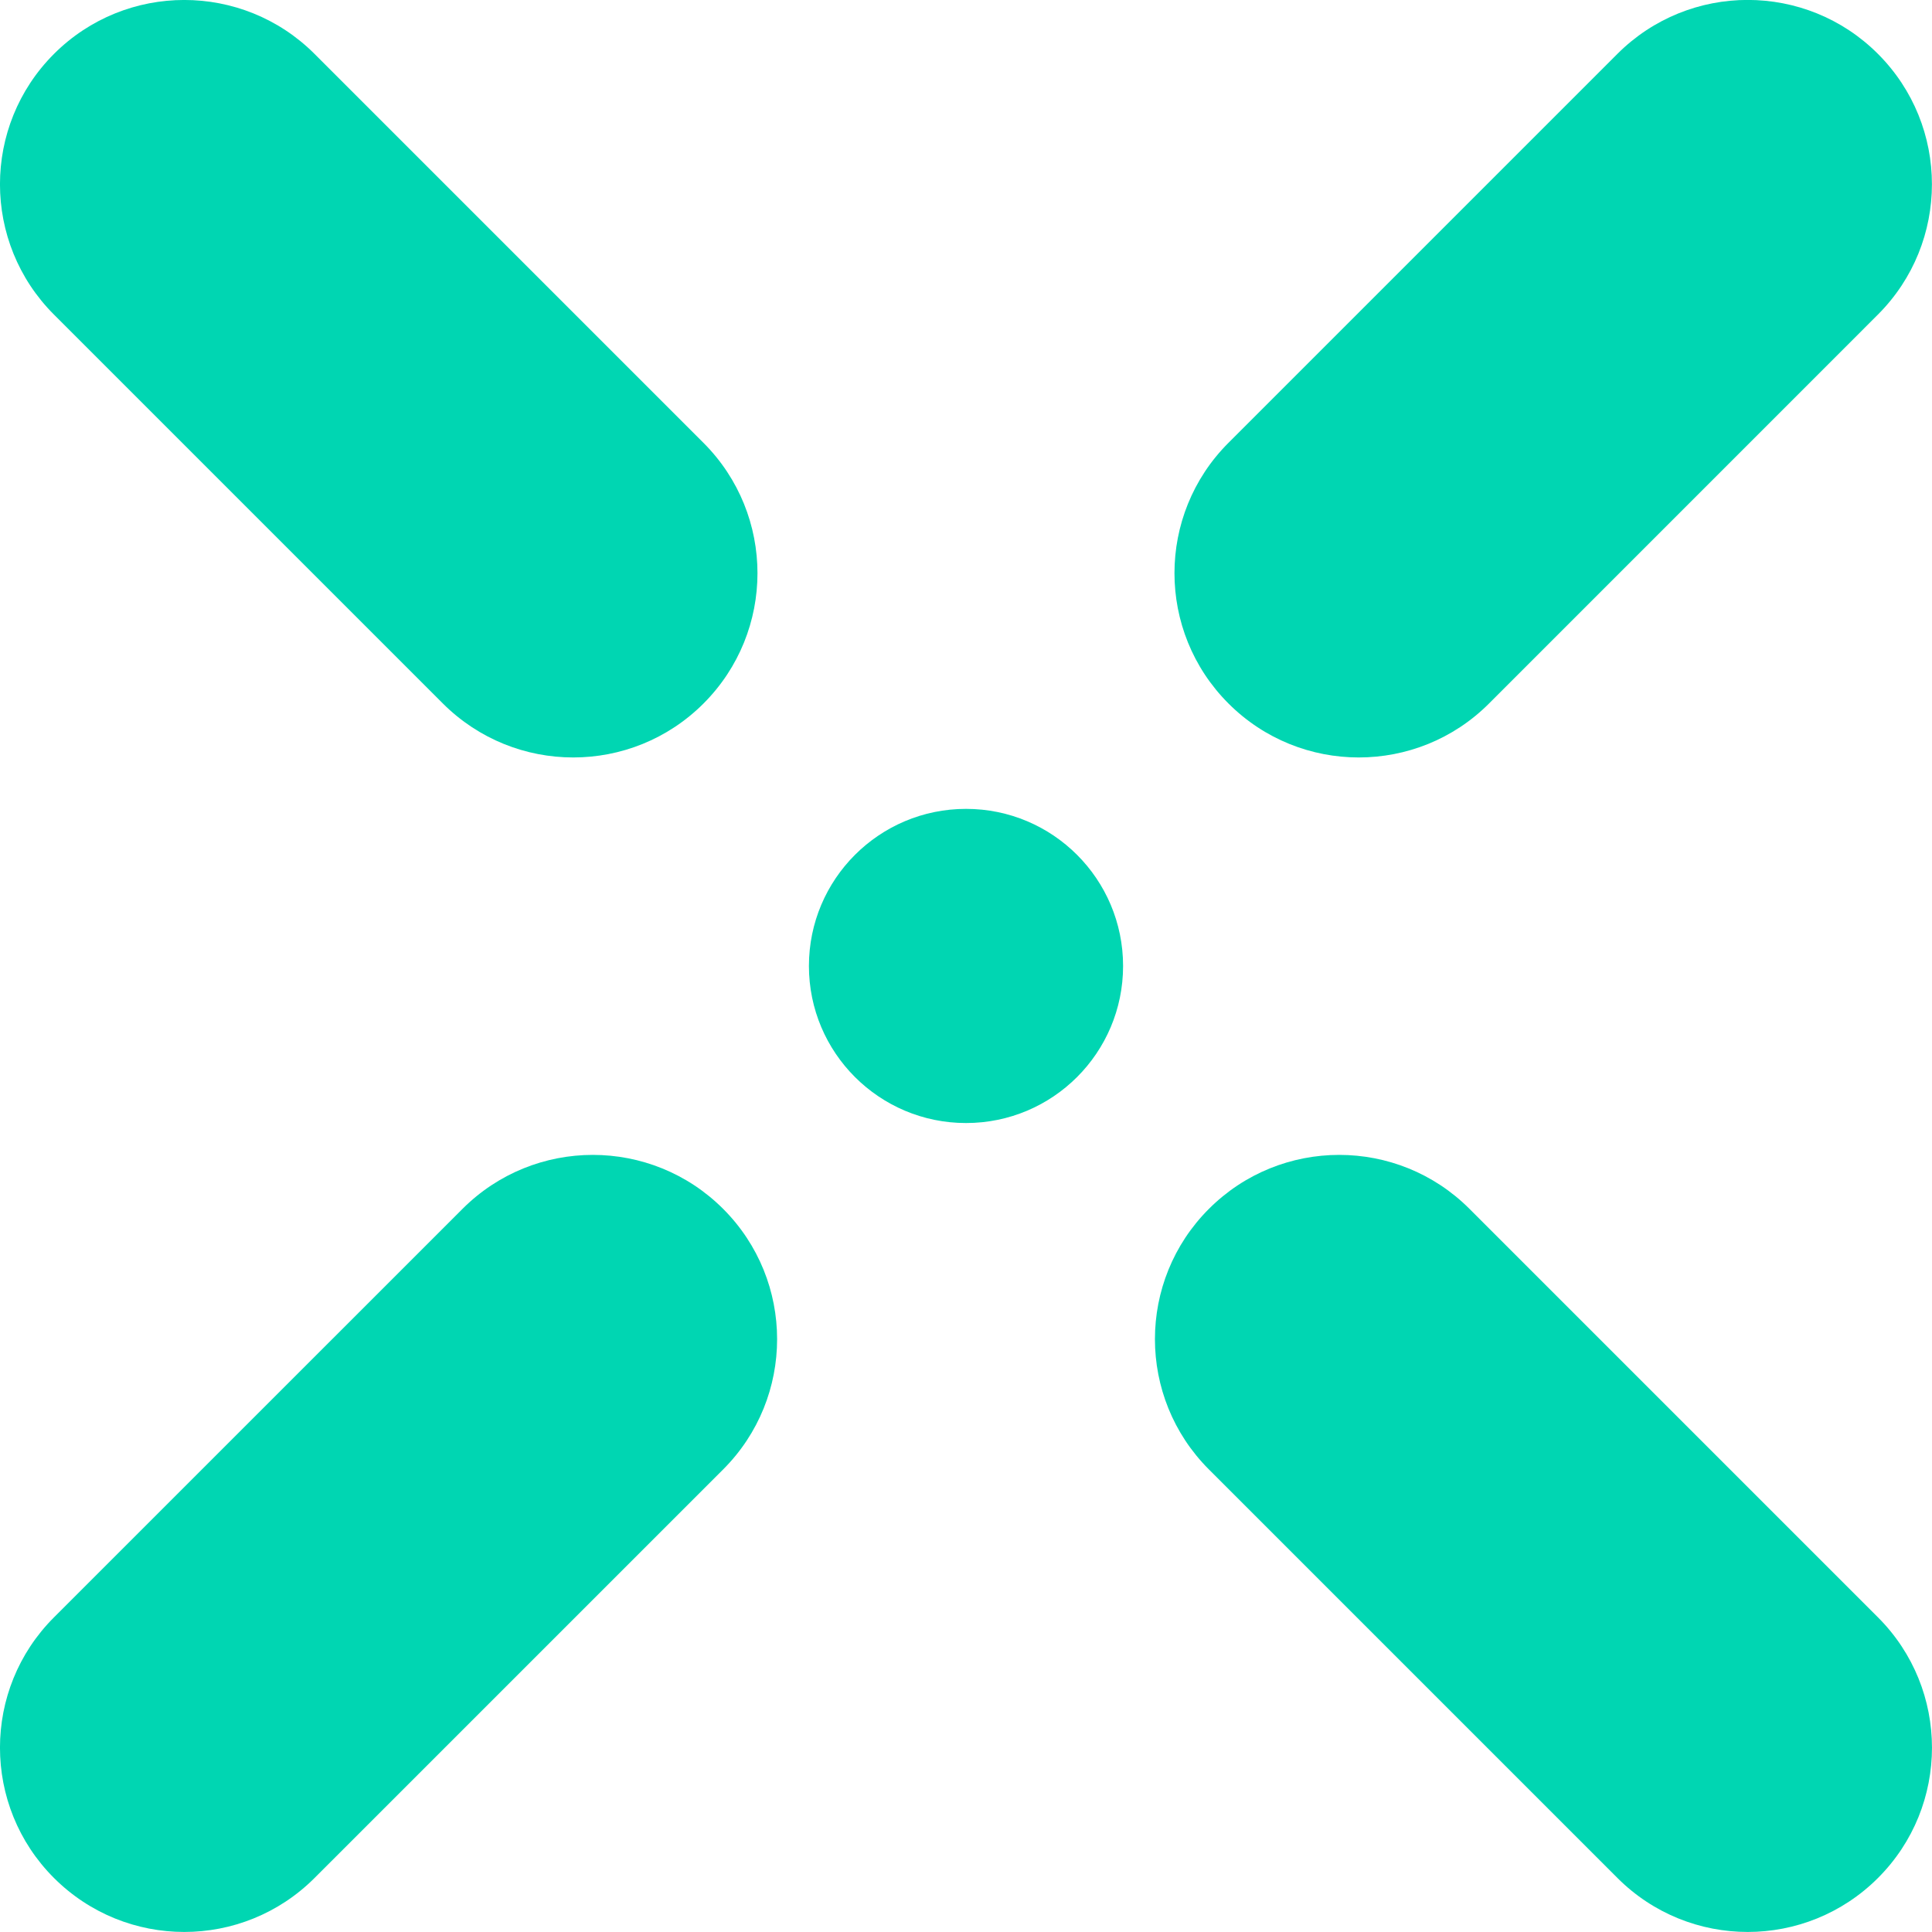
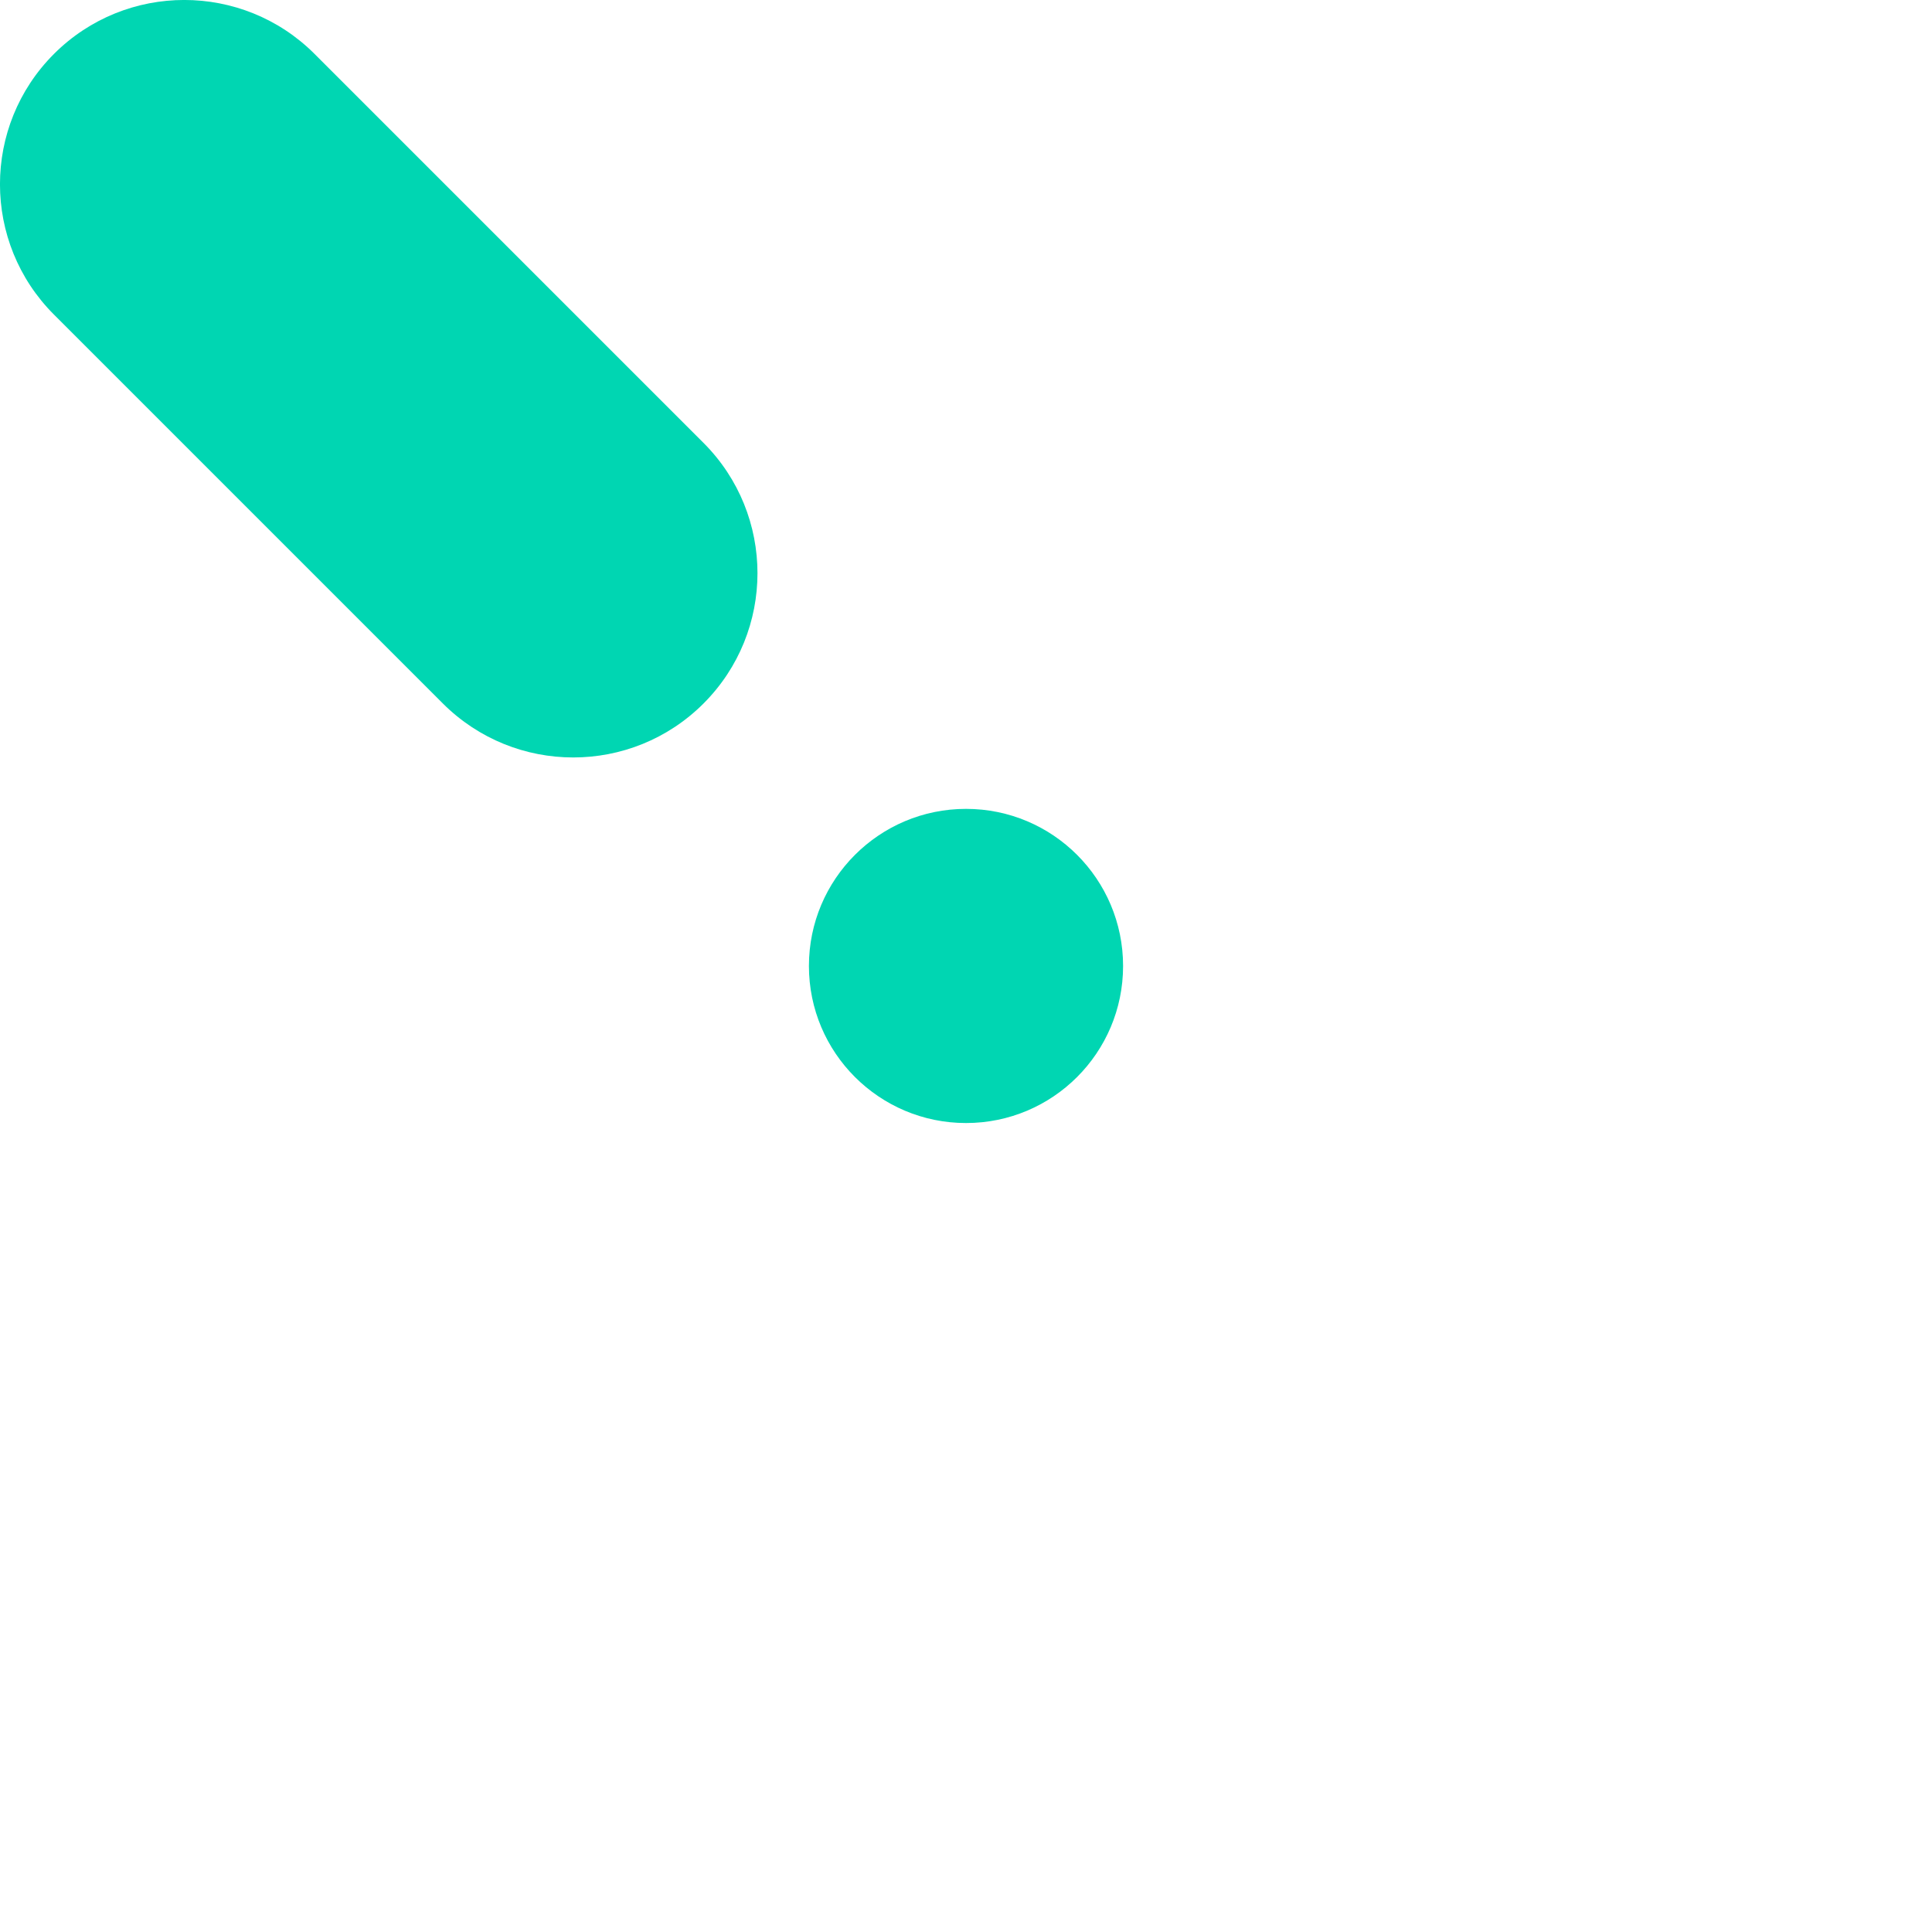
<svg xmlns="http://www.w3.org/2000/svg" version="1.1" id="Calque_1" x="0px" y="0px" width="41.935px" height="41.934px" viewBox="0 0 41.935 41.934" enable-background="new 0 0 41.935 41.934" xml:space="preserve">
-   <path fill="#00D6B2" d="M4,41.934c-1.024,0-2.047-0.391-2.829-1.172c-1.562-1.562-1.562-4.095,0-5.656l8.868-8.867  c1.562-1.562,4.095-1.562,5.657,0c1.562,1.562,1.562,4.095,0,5.656l-8.868,8.867C6.047,41.543,5.023,41.934,4,41.934z" />
-   <path fill="#00D6B2" d="M29.492,16.441c-1.023,0-2.048-0.391-2.828-1.172c-1.562-1.562-1.562-4.095,0-5.657l8.442-8.442  c1.561-1.562,4.096-1.562,5.656,0c1.562,1.562,1.562,4.095,0,5.657L32.32,15.27C31.54,16.051,30.516,16.441,29.492,16.441z" />
-   <path fill="#00D6B2" d="M37.935,41.934c-1.023,0-2.048-0.391-2.828-1.172l-8.867-8.867c-1.562-1.562-1.562-4.095,0-5.656  c1.561-1.562,4.096-1.562,5.656,0l8.867,8.867c1.562,1.562,1.562,4.095,0,5.656C39.982,41.543,38.958,41.934,37.935,41.934z" />
  <path fill="#00D6B2" d="M12.442,16.441c-1.024,0-2.047-0.391-2.829-1.171L1.171,6.828c-1.562-1.562-1.562-4.095,0-5.657  c1.562-1.562,4.095-1.562,5.657,0l8.442,8.442c1.562,1.562,1.562,4.095,0,5.657C14.489,16.051,13.466,16.441,12.442,16.441z" />
  <path fill="#00D6B2" d="M24.377,20.967c0,1.883-1.526,3.409-3.409,3.409c-1.883,0-3.41-1.526-3.41-3.409  c0-1.884,1.527-3.41,3.41-3.41C22.851,17.557,24.377,19.083,24.377,20.967" />
</svg>